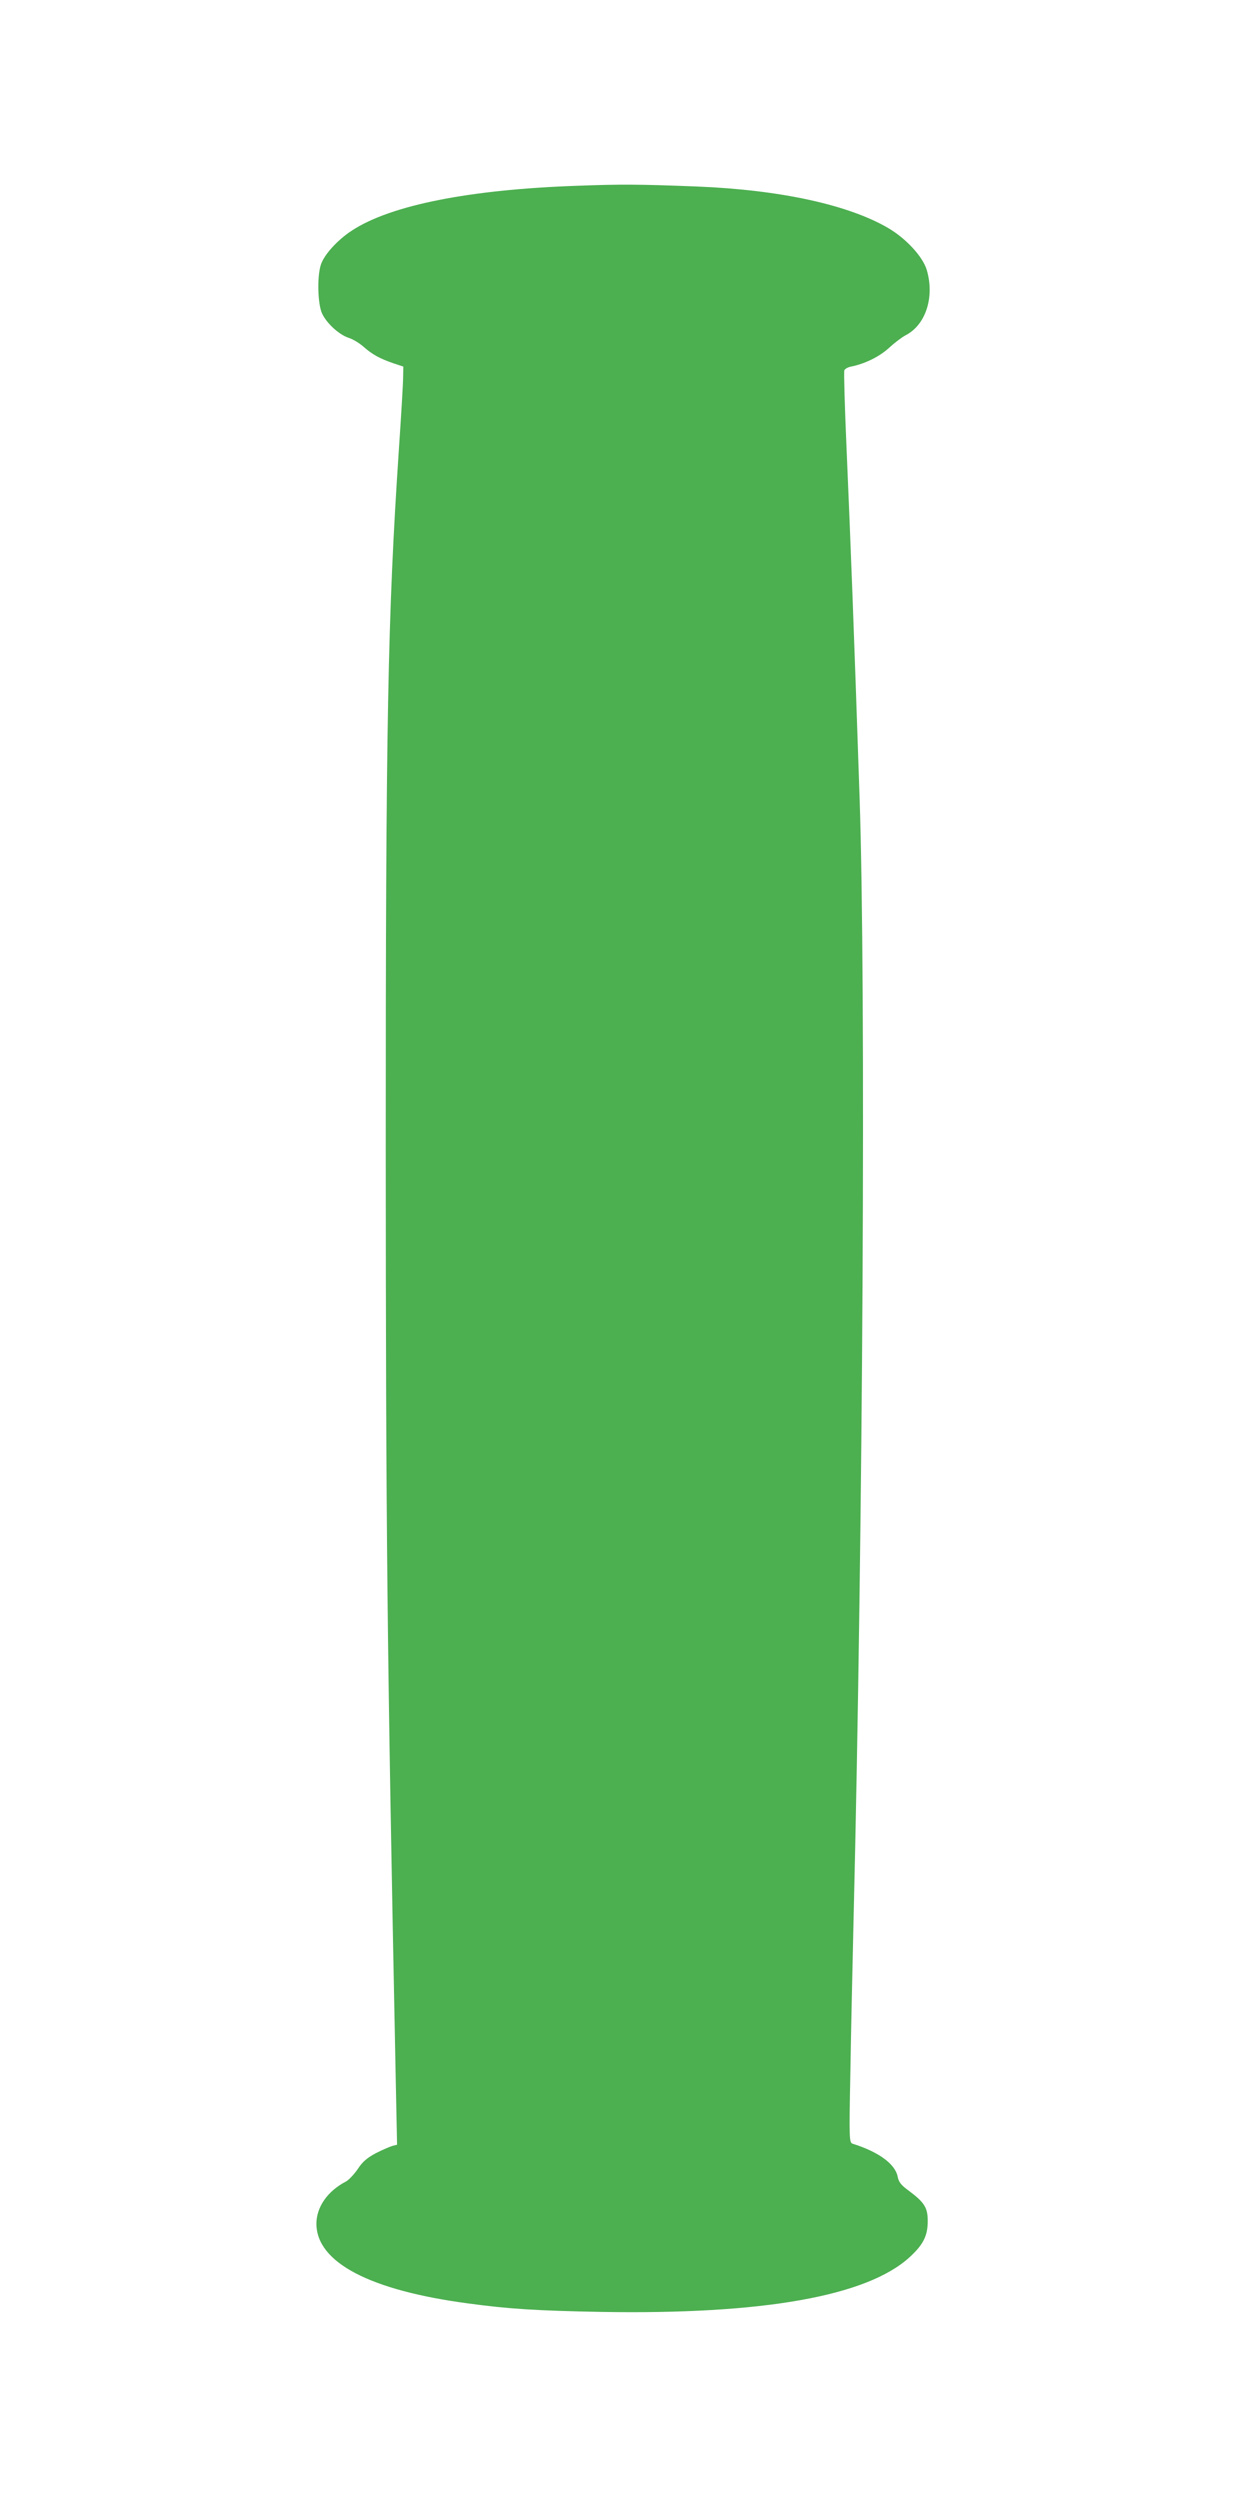
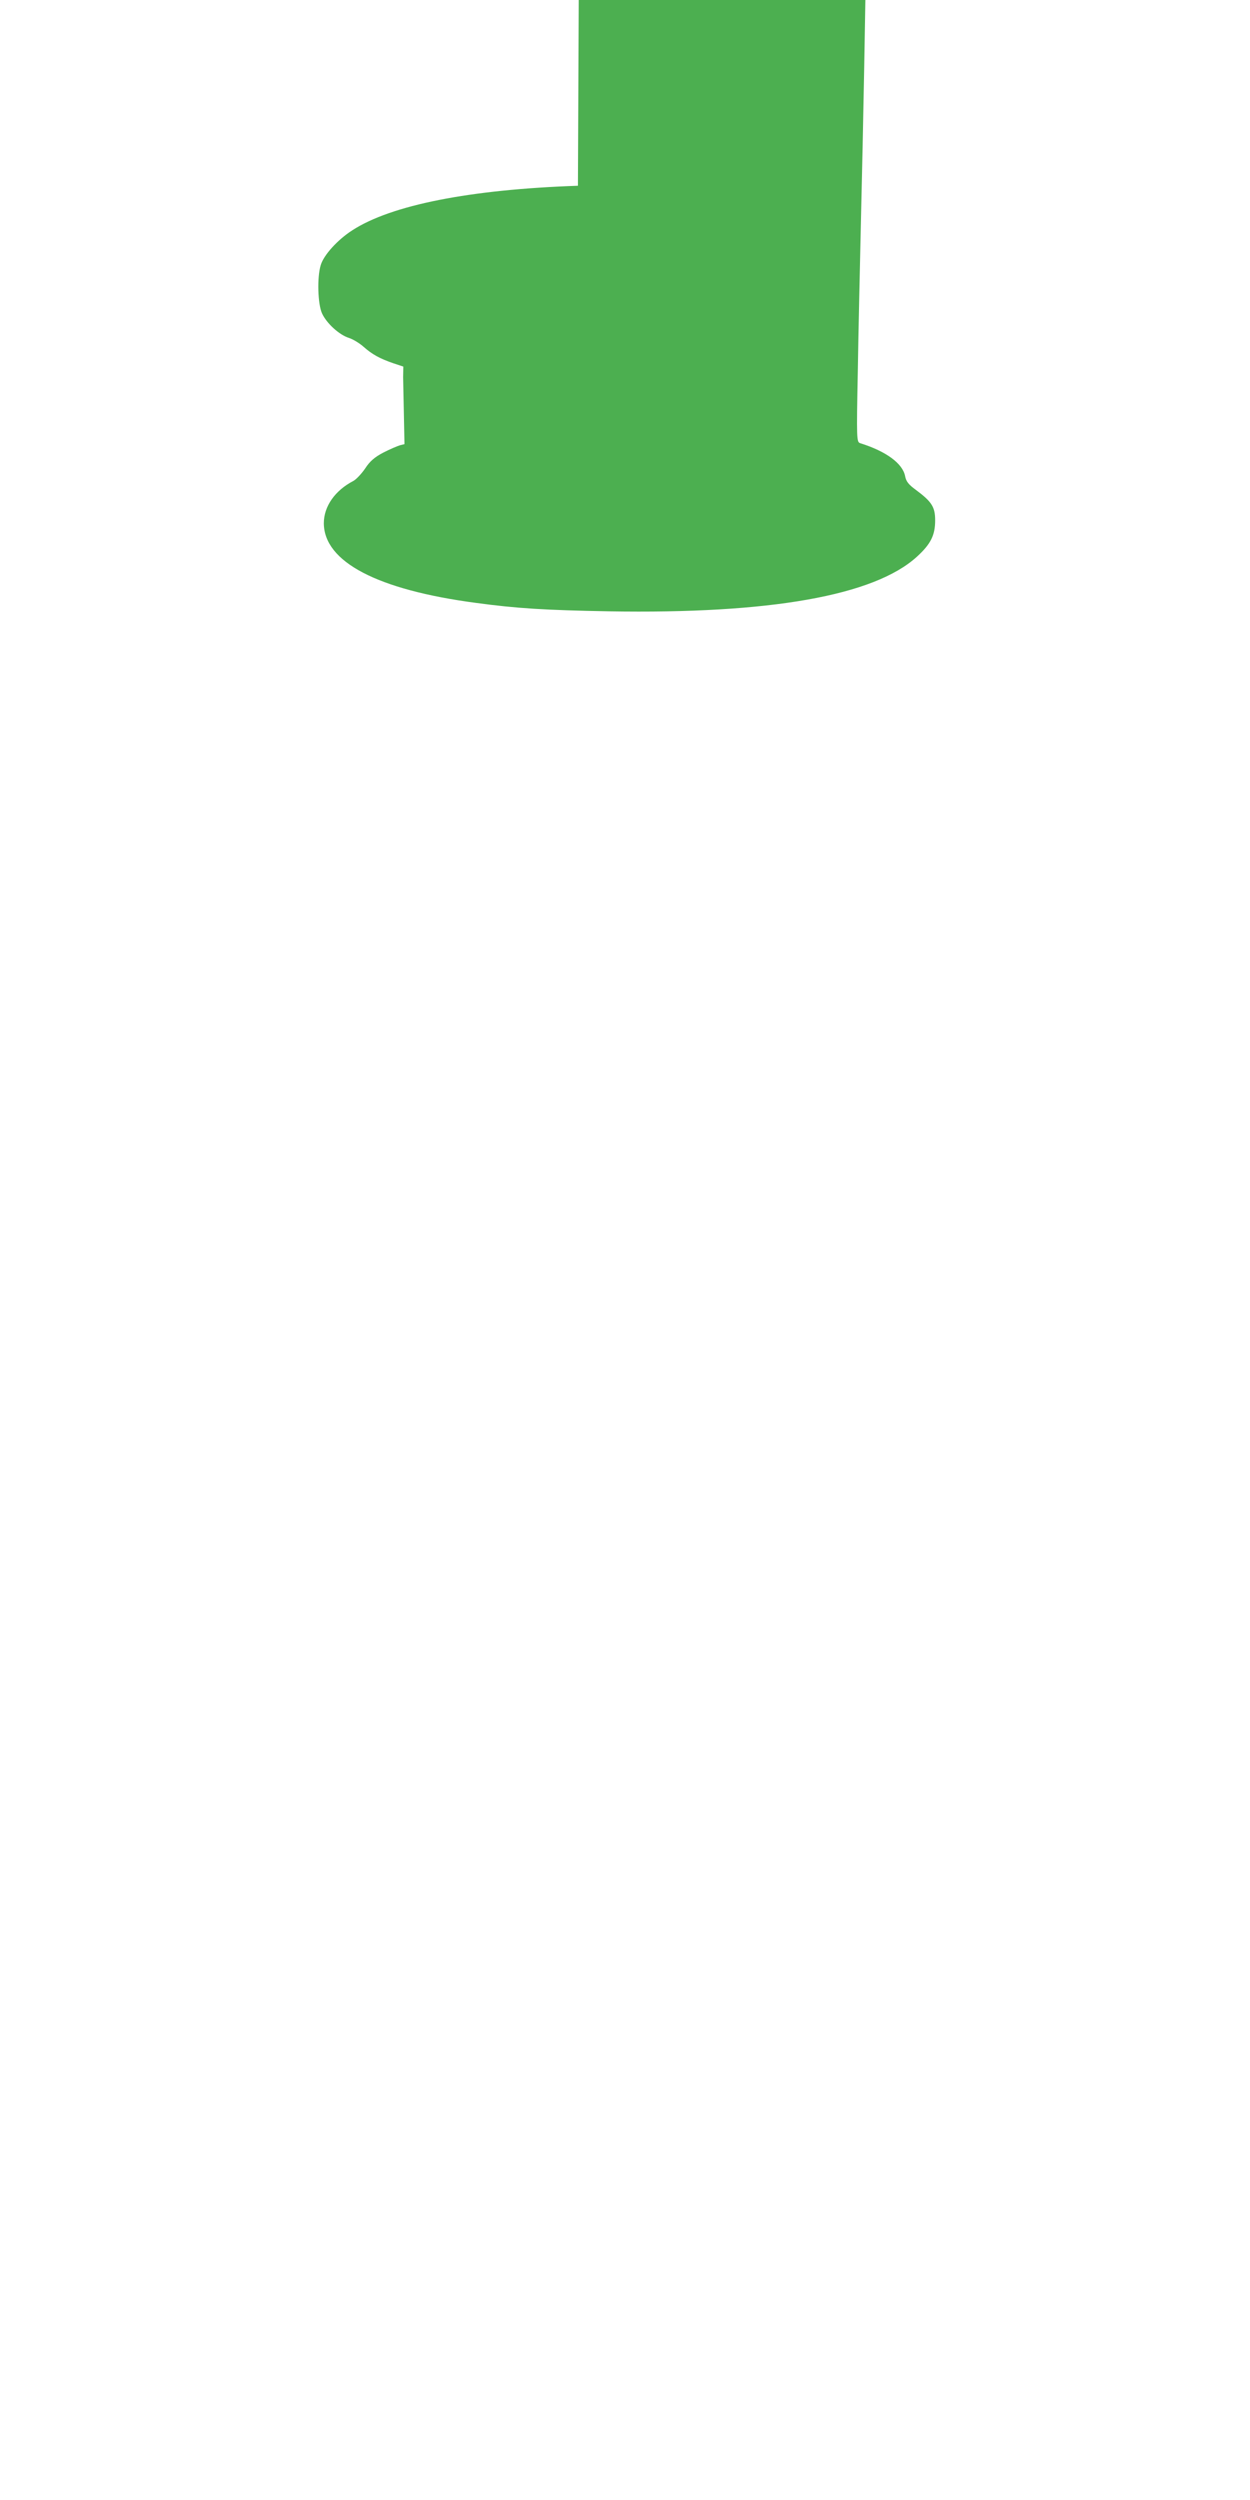
<svg xmlns="http://www.w3.org/2000/svg" version="1.0" width="640pt" height="1280pt" viewBox="0 0 640 1280" preserveAspectRatio="xMidYMid meet">
  <g transform="translate(0,1280) scale(0.1,-0.1)" fill="#4caf50" stroke="none">
-     <path d="M2959 11849 c-555 -19 -956 -99 -1155 -228 -75 -48 -147 -127 -162 -179 -19 -62 -15 -200 7 -247 23 -50 87 -109 137 -125 22 -7 56 -28 76 -46 43 -38 82 -60 152 -84 l51 -17 -1 -54 c0 -30 -10 -198 -22 -374 -57 -855 -67 -1396 -67 -3565 1 -1991 6 -2521 51 -4768 l7 -343 -24 -6 c-13 -4 -51 -20 -84 -37 -44 -23 -69 -44 -93 -81 -19 -28 -46 -56 -60 -64 -95 -49 -152 -131 -152 -217 1 -198 274 -341 780 -408 207 -28 350 -37 680 -43 824 -14 1358 80 1577 280 71 65 93 110 93 186 0 68 -17 95 -99 156 -37 27 -50 43 -55 71 -13 64 -96 126 -230 168 -18 6 -19 18 -12 369 3 199 11 544 16 767 49 2021 64 4795 31 5760 -31 919 -44 1256 -67 1793 -9 207 -14 383 -11 391 3 7 18 16 34 19 71 14 146 51 195 96 29 27 67 55 84 64 104 53 150 196 109 335 -20 67 -104 159 -195 213 -203 120 -555 197 -980 214 -305 12 -392 12 -611 4z" />
+     <path d="M2959 11849 c-555 -19 -956 -99 -1155 -228 -75 -48 -147 -127 -162 -179 -19 -62 -15 -200 7 -247 23 -50 87 -109 137 -125 22 -7 56 -28 76 -46 43 -38 82 -60 152 -84 l51 -17 -1 -54 l7 -343 -24 -6 c-13 -4 -51 -20 -84 -37 -44 -23 -69 -44 -93 -81 -19 -28 -46 -56 -60 -64 -95 -49 -152 -131 -152 -217 1 -198 274 -341 780 -408 207 -28 350 -37 680 -43 824 -14 1358 80 1577 280 71 65 93 110 93 186 0 68 -17 95 -99 156 -37 27 -50 43 -55 71 -13 64 -96 126 -230 168 -18 6 -19 18 -12 369 3 199 11 544 16 767 49 2021 64 4795 31 5760 -31 919 -44 1256 -67 1793 -9 207 -14 383 -11 391 3 7 18 16 34 19 71 14 146 51 195 96 29 27 67 55 84 64 104 53 150 196 109 335 -20 67 -104 159 -195 213 -203 120 -555 197 -980 214 -305 12 -392 12 -611 4z" />
  </g>
</svg>